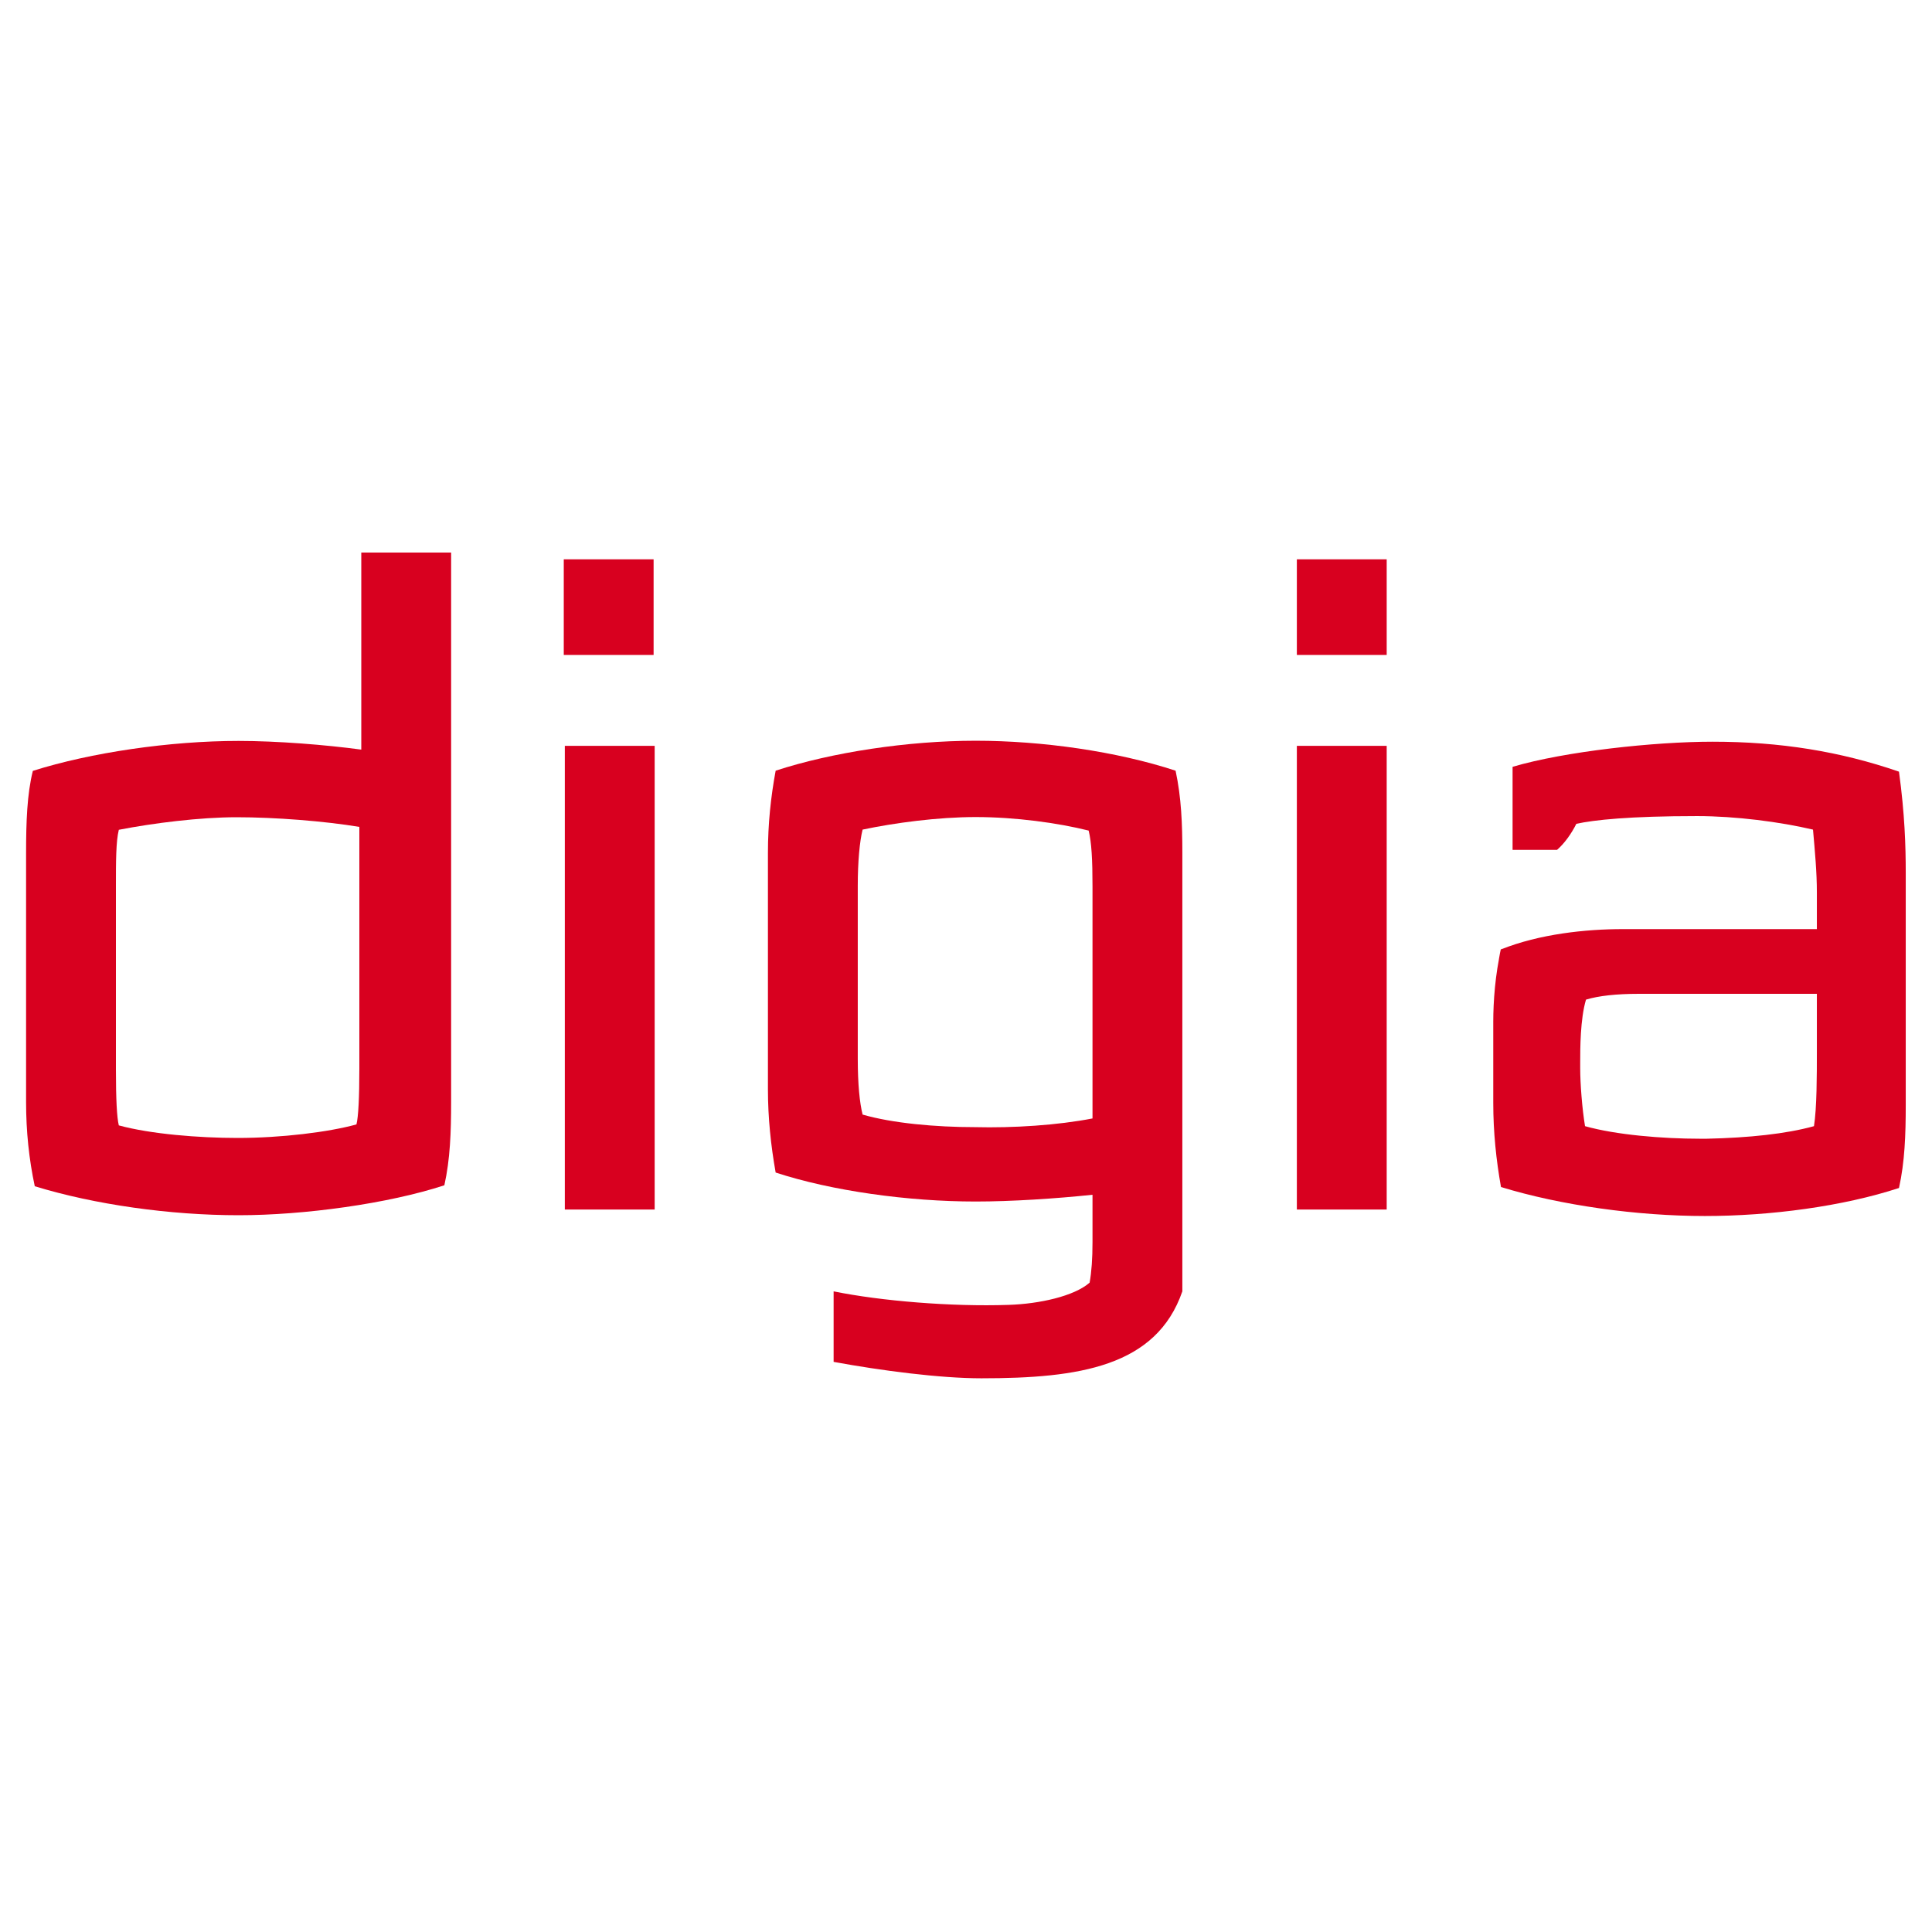
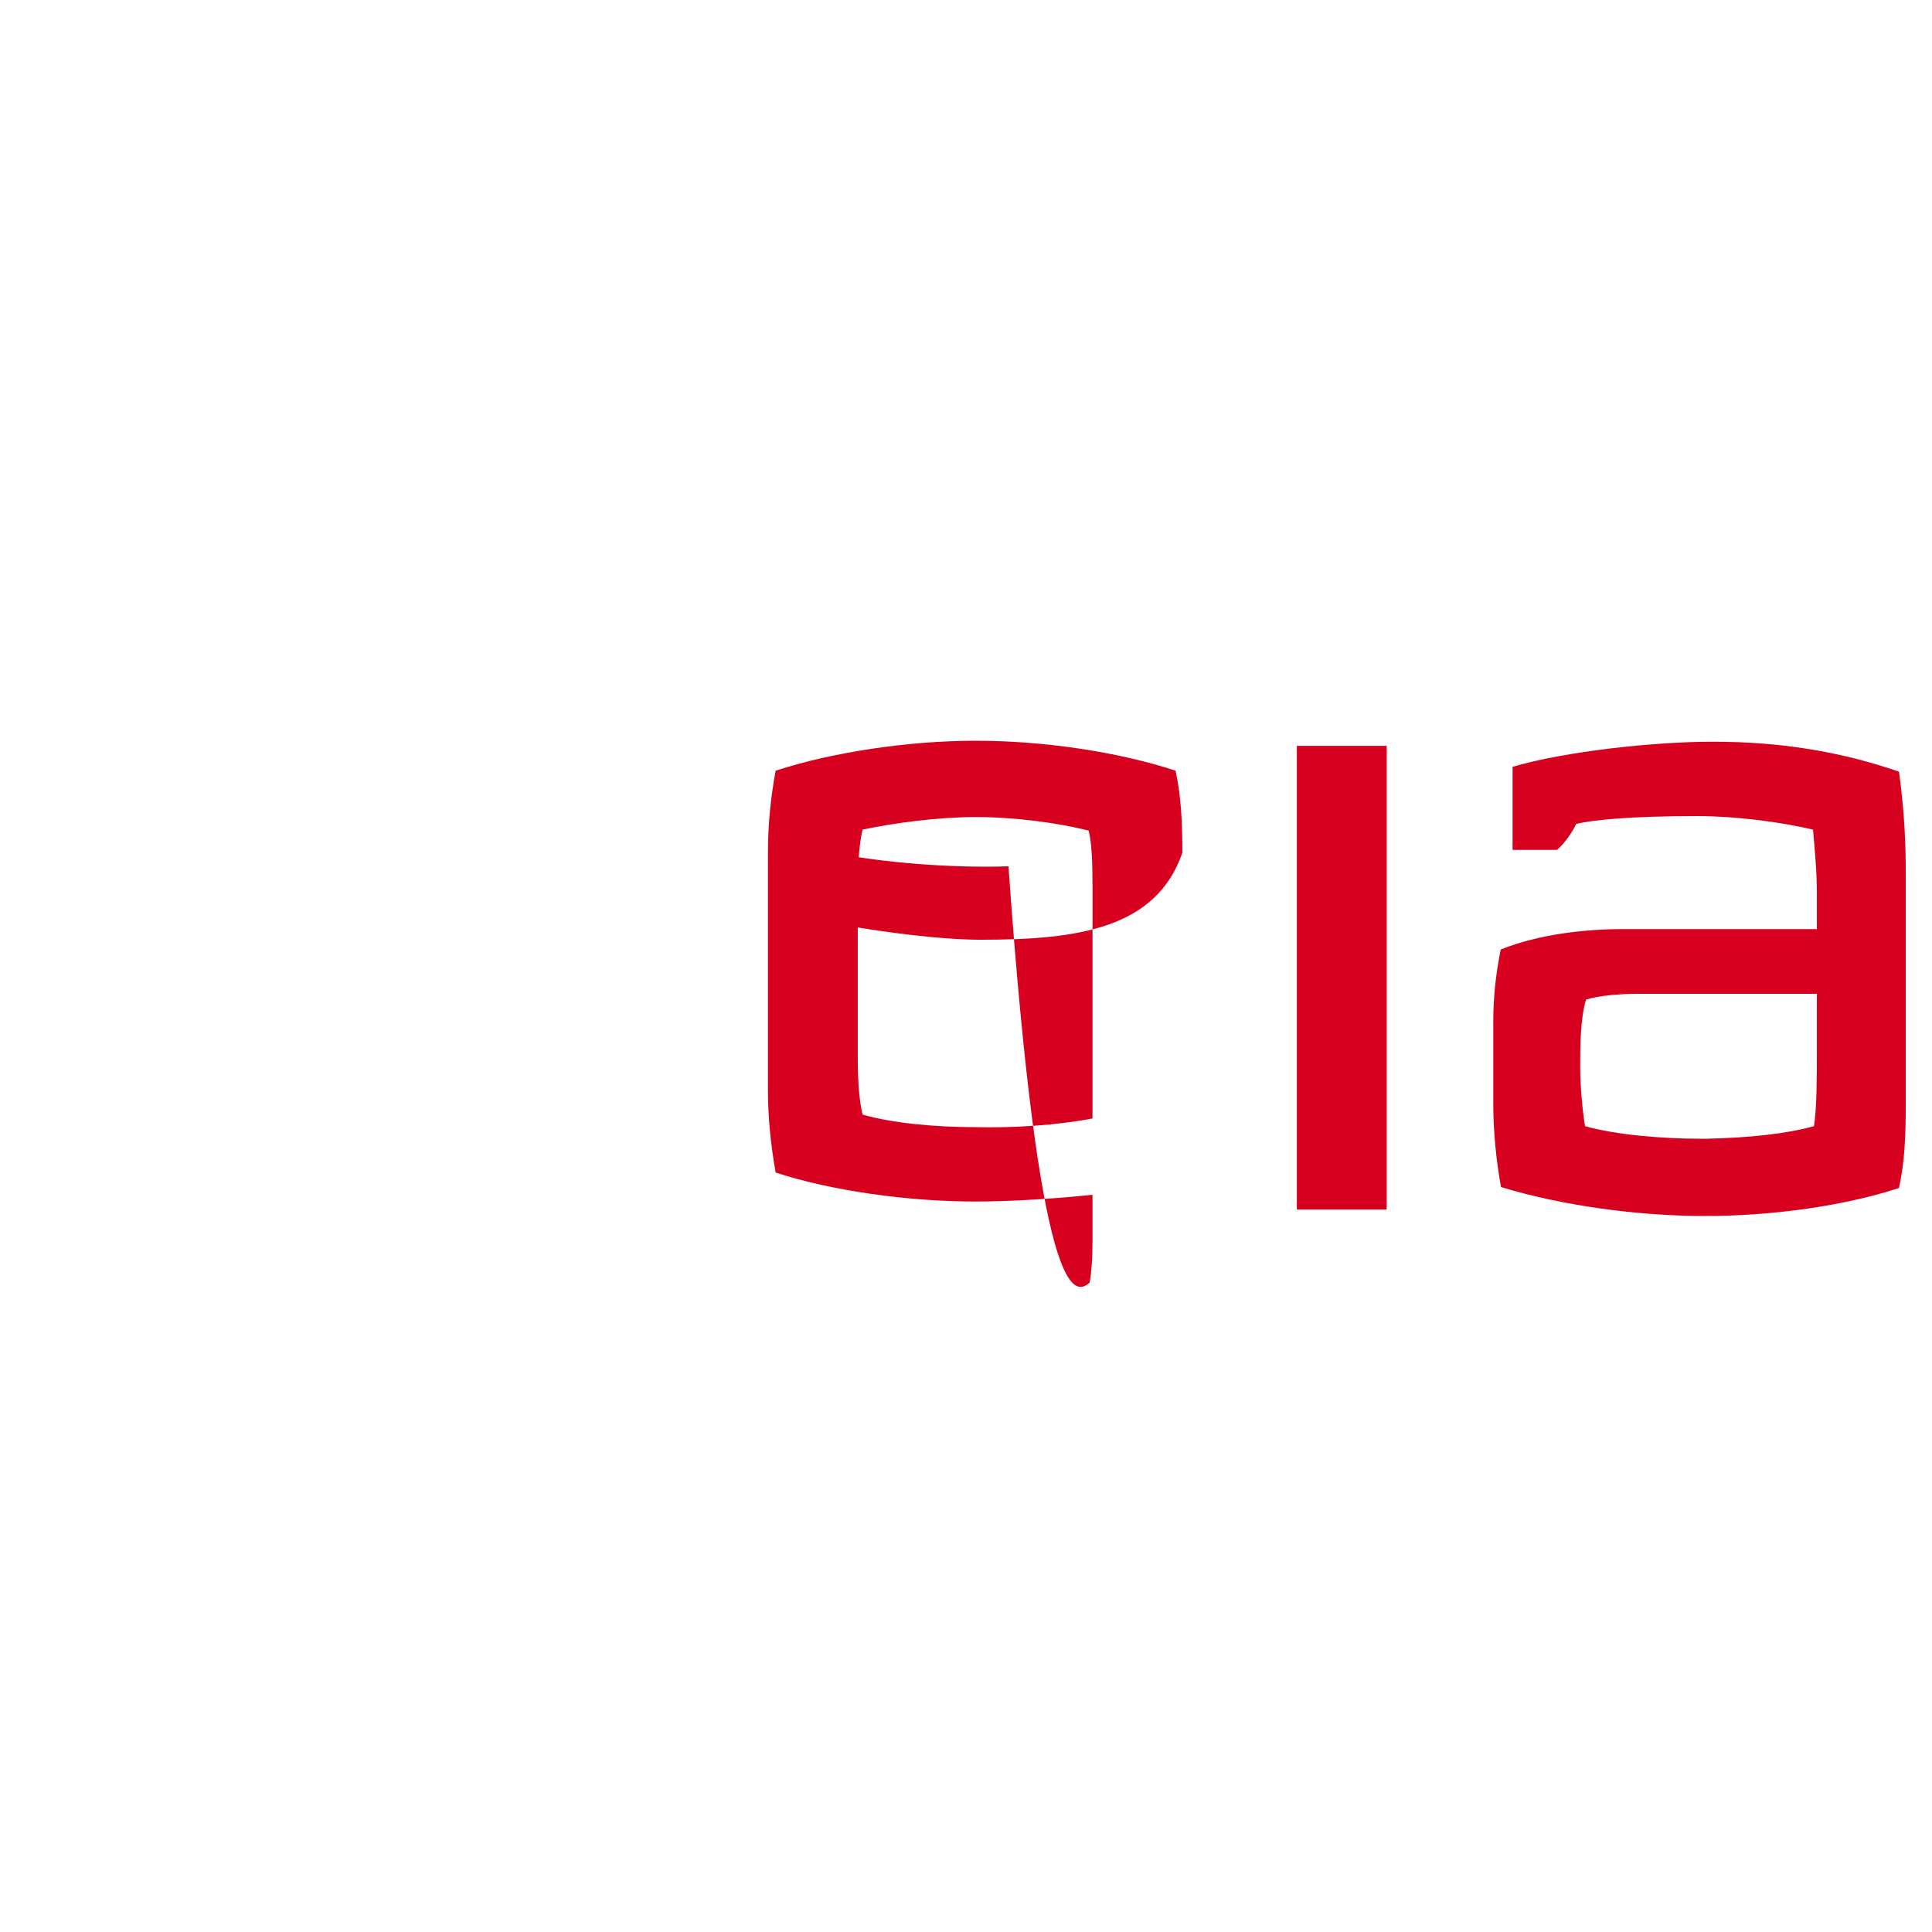
<svg xmlns="http://www.w3.org/2000/svg" version="1.1" id="Layer_1" x="0px" y="0px" viewBox="0 0 200 200" style="enable-background:new 0 0 200 200;" xml:space="preserve">
  <style type="text/css">
	.st0{fill:#D8001F;}
</style>
  <g>
    <g transform="translate(0, 0)">
-       <path class="st0" d="M12.3,85.9c-0.3,1.2-0.3,3.3-0.3,5.8v19c0,3.1,0.1,5,0.3,5.8c3.3,0.9,8.3,1.3,12.3,1.3    c4.5,0,9.4-0.6,12.3-1.4c0.2-0.8,0.3-2.8,0.3-5.8V85.6c-3.6-0.6-8.7-1-12.7-1C20.7,84.6,15.9,85.2,12.3,85.9z M2.7,114.1V88.3    c0-3.2,0.1-6.1,0.7-8.5c6-1.9,14.2-3.1,21.3-3.1c4,0,9,0.4,12.7,0.9V57.2h9.3v56.9c0,3.1-0.1,5.9-0.7,8.6    c-5.8,1.9-14.5,3.1-21.3,3.1c-7.1,0-14.9-1.1-21.1-3C3,120,2.7,117.1,2.7,114.1" />
-     </g>
+       </g>
    <g transform="translate(72.871, 26.21)">
-       <path class="st0" d="M-5.1,99h-9.3V51h9.3V99z" />
-     </g>
+       </g>
    <g transform="translate(100.596, 25.581)">
-       <path class="st0" d="M12.5,90.2V66.2c0-2.8-0.1-4.6-0.4-5.8C8.9,59.6,4.5,59,0.4,59c-3.9,0-8.4,0.6-11.7,1.3    c-0.3,1.2-0.5,3.3-0.5,5.8v17.9c0,2.7,0.2,4.6,0.5,5.8c3.1,0.9,7.6,1.3,11.6,1.3C4.3,91.2,8.9,90.9,12.5,90.2z M12.2,107.2    c0.2-1.1,0.3-2.5,0.3-4.2v-4.9c-3.8,0.4-8.4,0.7-12.1,0.7c-7,0-14.9-1.1-20.7-3c-0.5-2.8-0.8-5.7-0.8-8.6V62.7    c0-3,0.3-5.8,0.8-8.5c5.8-1.9,13.7-3.1,20.7-3.1c6.9,0,14.6,1.1,20.7,3.1c0.6,2.8,0.7,5.5,0.7,8.5v45.4c-2.7,7.8-10.7,9-20.8,9    c-4.3,0-10.4-0.8-15.3-1.7v-7.3c4.9,1,12.2,1.6,18.1,1.4C7,109.4,10.6,108.6,12.2,107.2" />
+       <path class="st0" d="M12.5,90.2V66.2c0-2.8-0.1-4.6-0.4-5.8C8.9,59.6,4.5,59,0.4,59c-3.9,0-8.4,0.6-11.7,1.3    c-0.3,1.2-0.5,3.3-0.5,5.8v17.9c0,2.7,0.2,4.6,0.5,5.8c3.1,0.9,7.6,1.3,11.6,1.3C4.3,91.2,8.9,90.9,12.5,90.2z M12.2,107.2    c0.2-1.1,0.3-2.5,0.3-4.2v-4.9c-3.8,0.4-8.4,0.7-12.1,0.7c-7,0-14.9-1.1-20.7-3c-0.5-2.8-0.8-5.7-0.8-8.6V62.7    c0-3,0.3-5.8,0.8-8.5c5.8-1.9,13.7-3.1,20.7-3.1c6.9,0,14.6,1.1,20.7,3.1c0.6,2.8,0.7,5.5,0.7,8.5c-2.7,7.8-10.7,9-20.8,9    c-4.3,0-10.4-0.8-15.3-1.7v-7.3c4.9,1,12.2,1.6,18.1,1.4C7,109.4,10.6,108.6,12.2,107.2" />
    </g>
    <g transform="translate(172.05, 26.21)">
      <path class="st0" d="M-28.5,99h-9.3V51h9.3V99z" />
    </g>
    <g transform="translate(198.582, 25.581)">
      <path class="st0" d="M-43.2,72.6c-0.6,2.6-0.8,7.5-0.8,7.5v8.4L-43.2,72.6z M-29,77.3h18.5v6c0,2.4,0,5.8-0.3,7.7    c-2.9,0.8-6.7,1.2-11.1,1.3c-0.2,0-0.5,0-0.7,0c-3.9,0-8.7-0.4-11.9-1.3c-0.3-1.8-0.5-4.4-0.5-6v-0.6c0-1.4,0-4.5,0.6-6.5    C-33.1,77.5-31.2,77.3-29,77.3z M-2,54.3c-6.1-2.1-12.3-3.1-19.3-3.1c-6,0-15.3,1-20.7,2.6v8.6h4.6c0.8-0.7,1.5-1.7,2-2.7    c1.8-0.4,5.5-0.8,12.5-0.8c4,0,8.6,0.6,12,1.4c0.2,2.3,0.4,4.4,0.4,6.5v3.8h-20.1c-3.8,0-8.6,0.5-12.6,2.1    c-0.6,2.6-0.8,5.4-0.8,7.5v8.4c0,3,0.3,5.9,0.8,8.7c6.2,1.9,14.1,3,21.1,3c6.8,0,14.3-1,20.1-2.9c0.6-2.7,0.7-5.5,0.7-8.6v-24    C-1.3,62-1.4,58.7-2,54.3" />
    </g>
    <g transform="translate(72.661, 0.901)">
-       <path class="st0" d="M-5,66.9h-9.3V57H-5V66.9z" />
-     </g>
+       </g>
    <g transform="translate(172.05, 0.901)">
-       <path class="st0" d="M-28.5,66.9h-9.3V57h9.3V66.9z" />
-     </g>
+       </g>
  </g>
</svg>